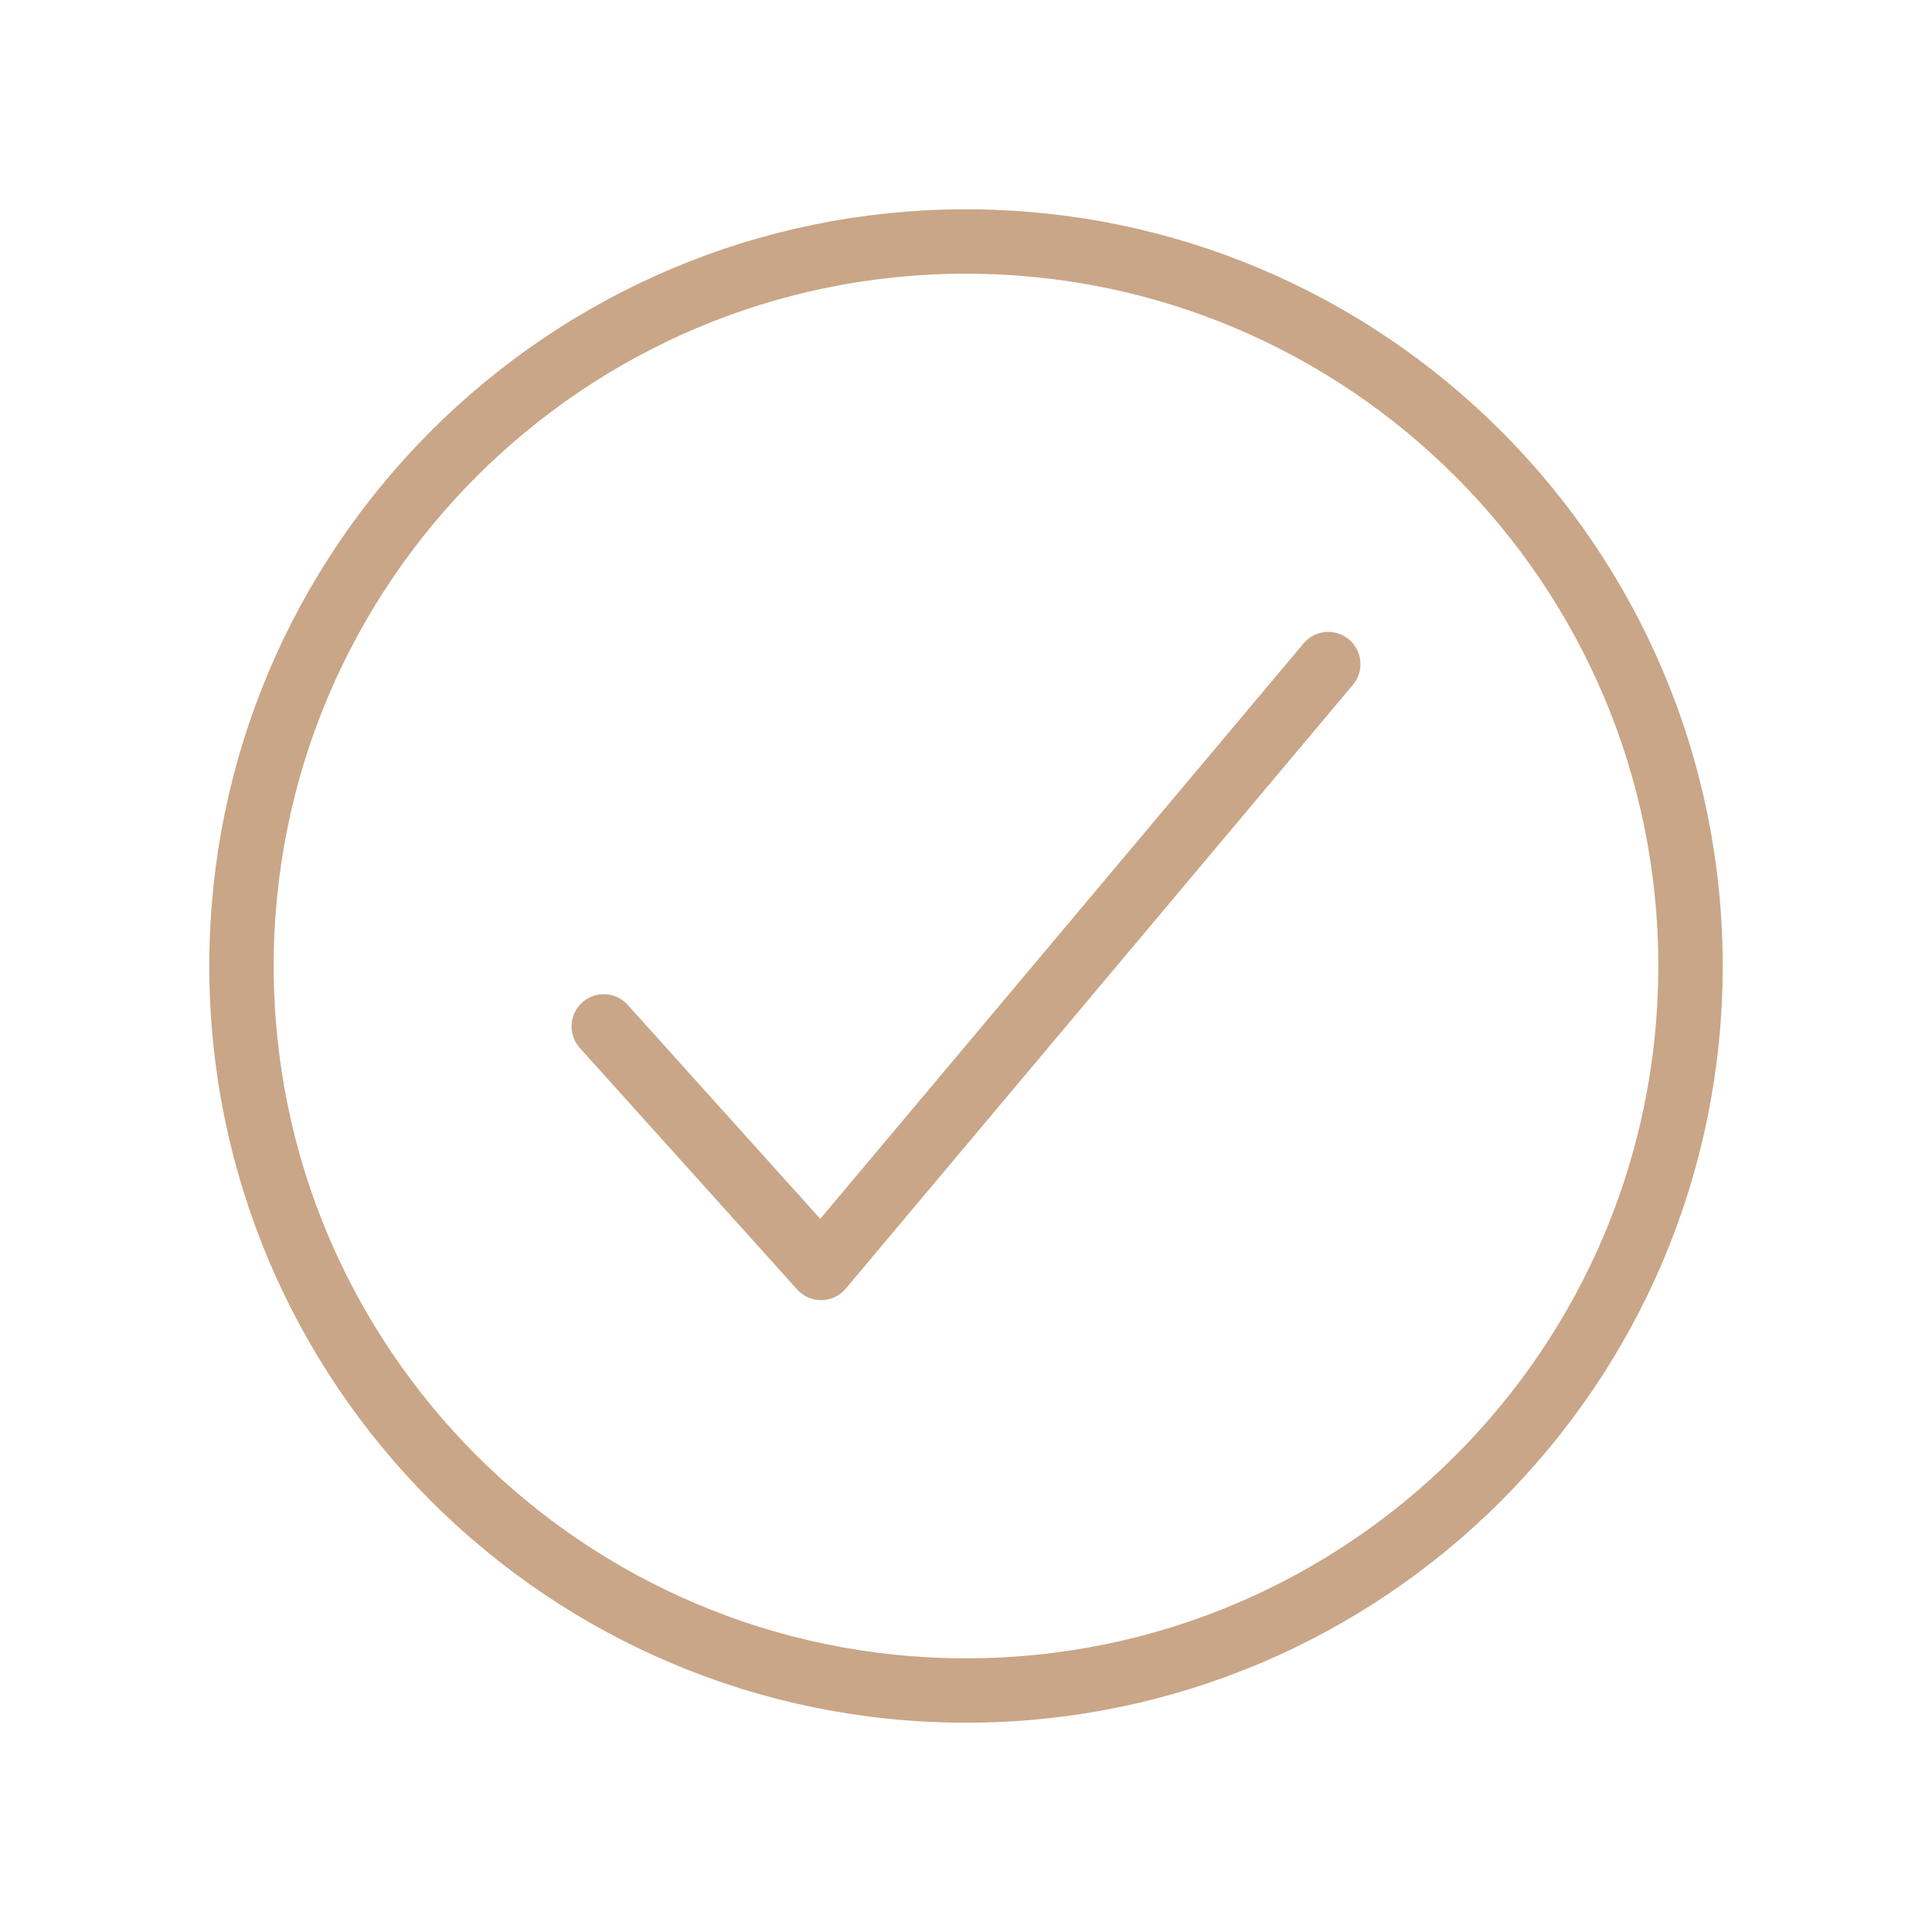
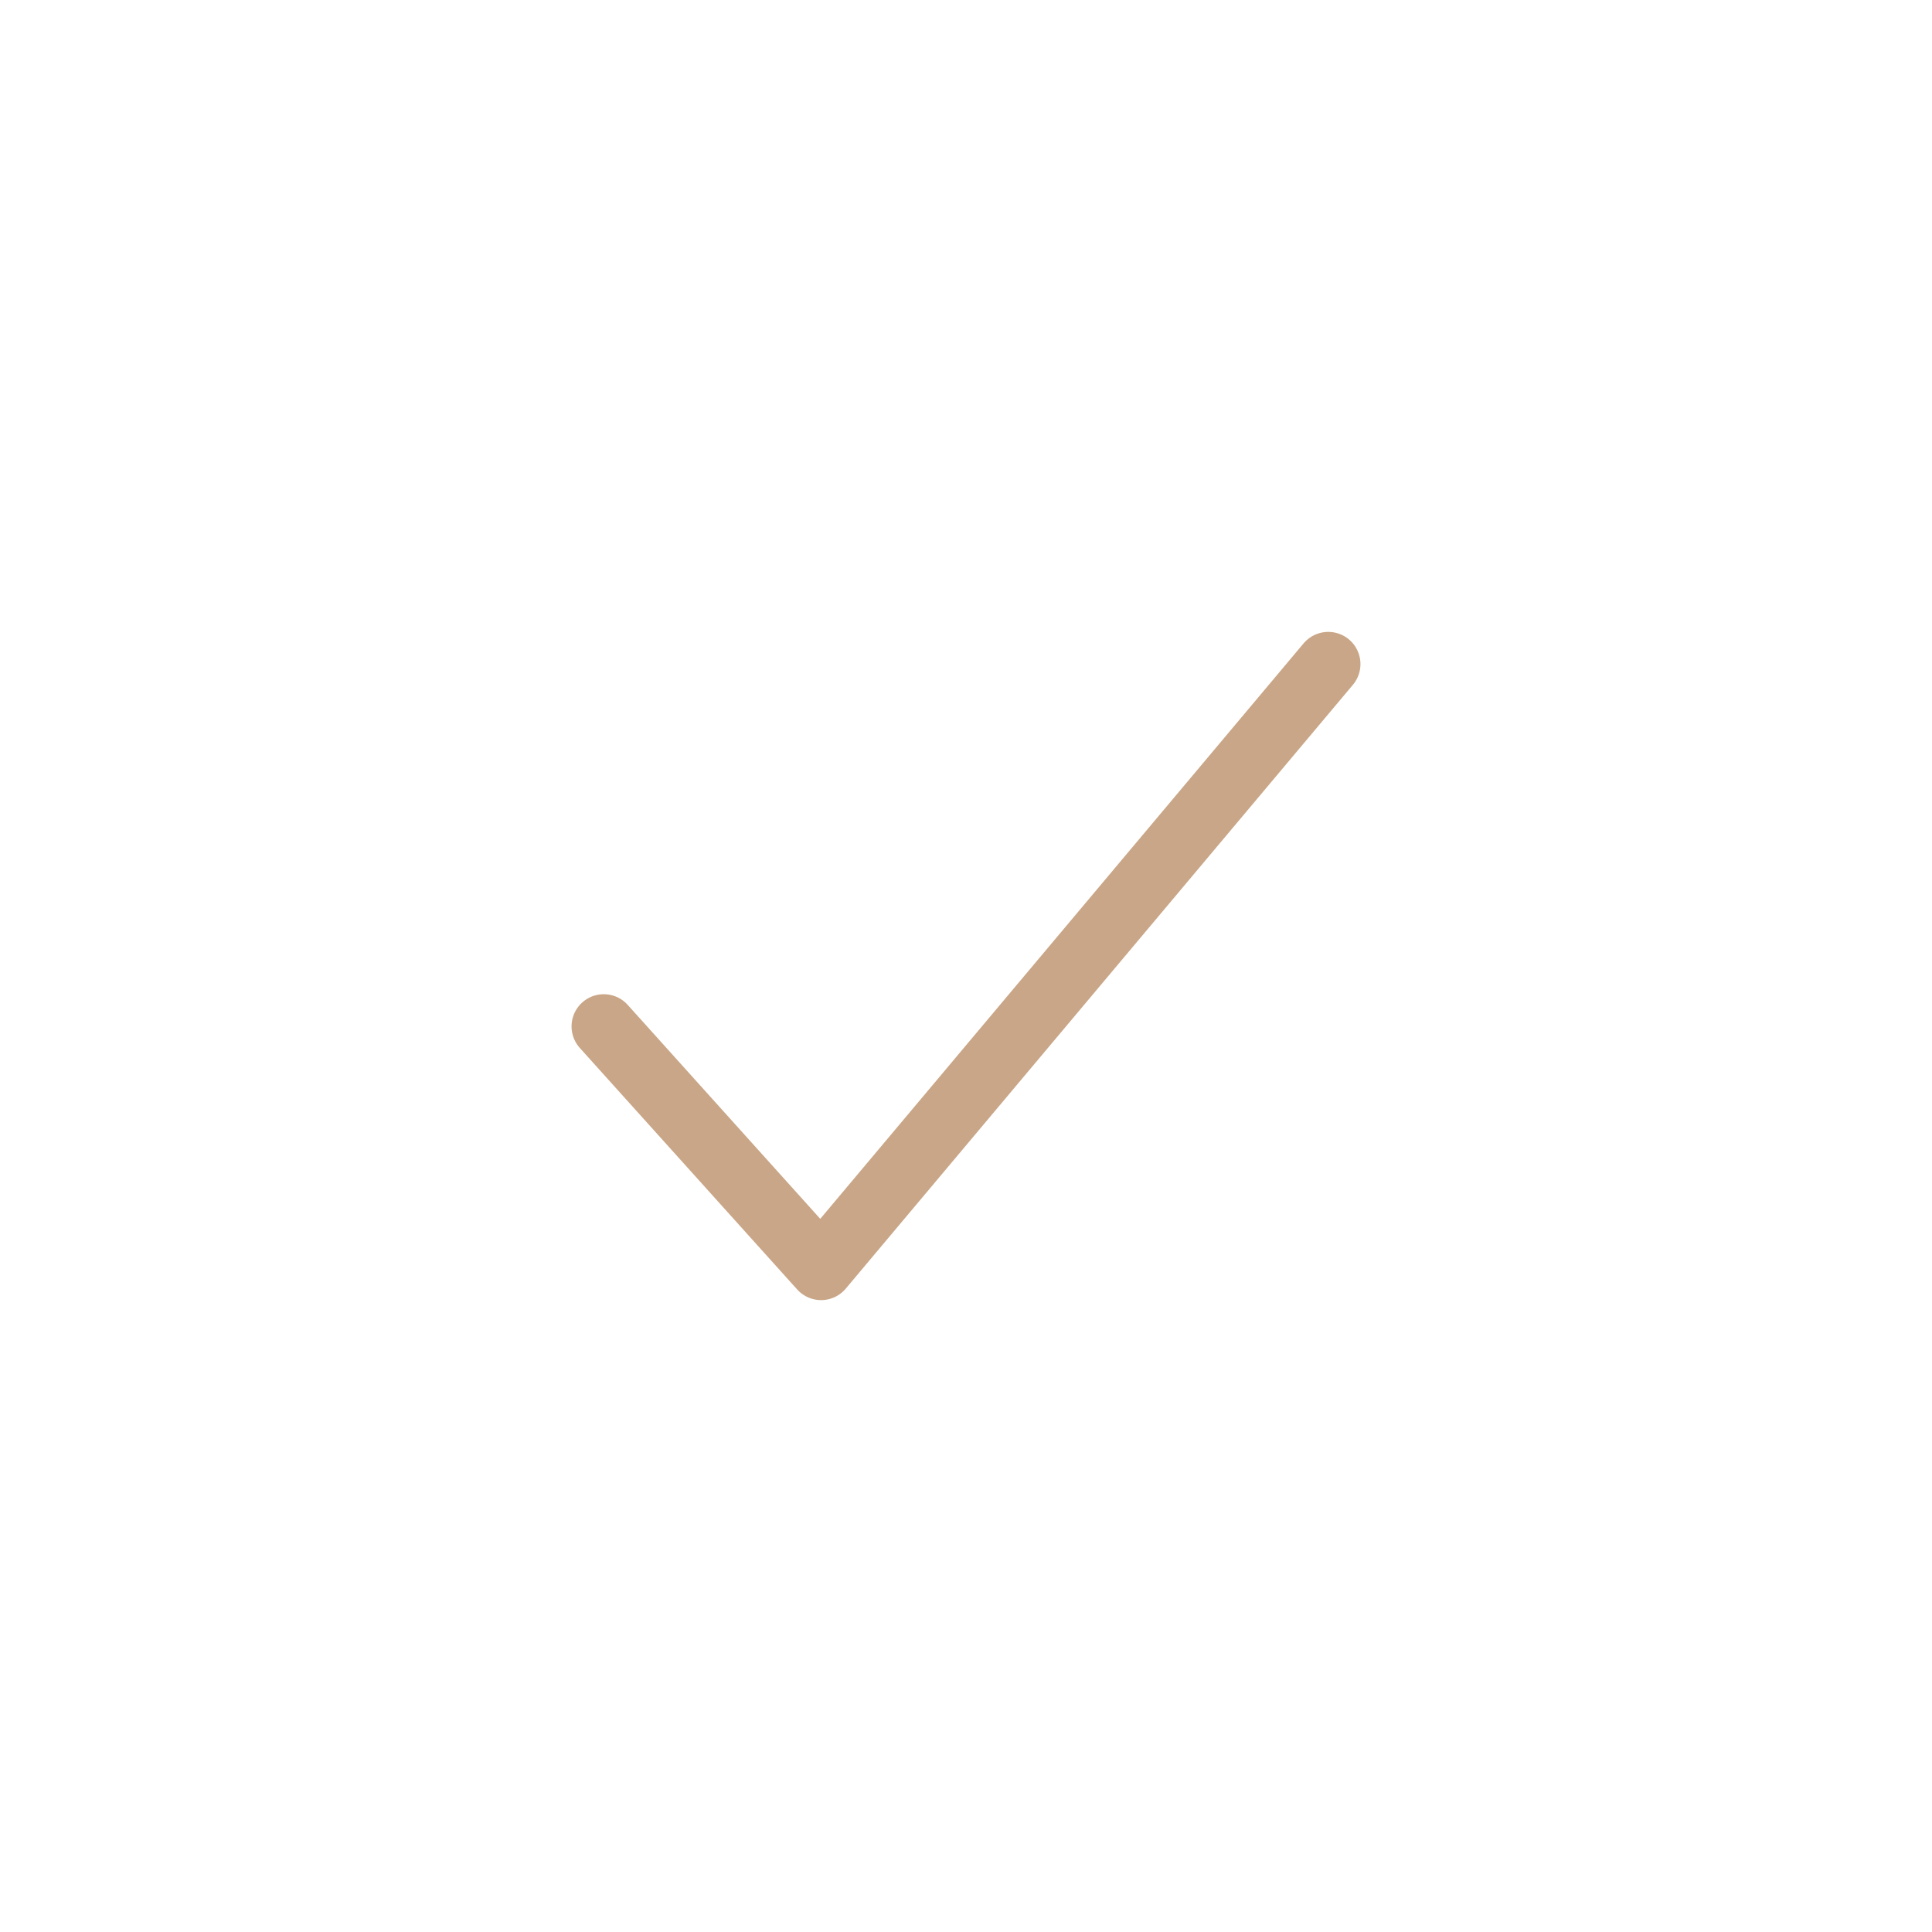
<svg xmlns="http://www.w3.org/2000/svg" width="30" height="30" viewBox="0 0 30 30" fill="none">
-   <path d="M26.25 15C26.25 8.789 21.211 3.75 15 3.75C8.789 3.75 3.75 8.789 3.75 15C3.75 21.211 8.789 26.25 15 26.25C21.211 26.25 26.25 21.211 26.25 15Z" stroke="#C9A687" stroke-miterlimit="10" />
  <path d="M20.625 10.312L12.75 19.688L9.375 15.938" stroke="#C9A687" stroke-linecap="round" stroke-linejoin="round" />
</svg>